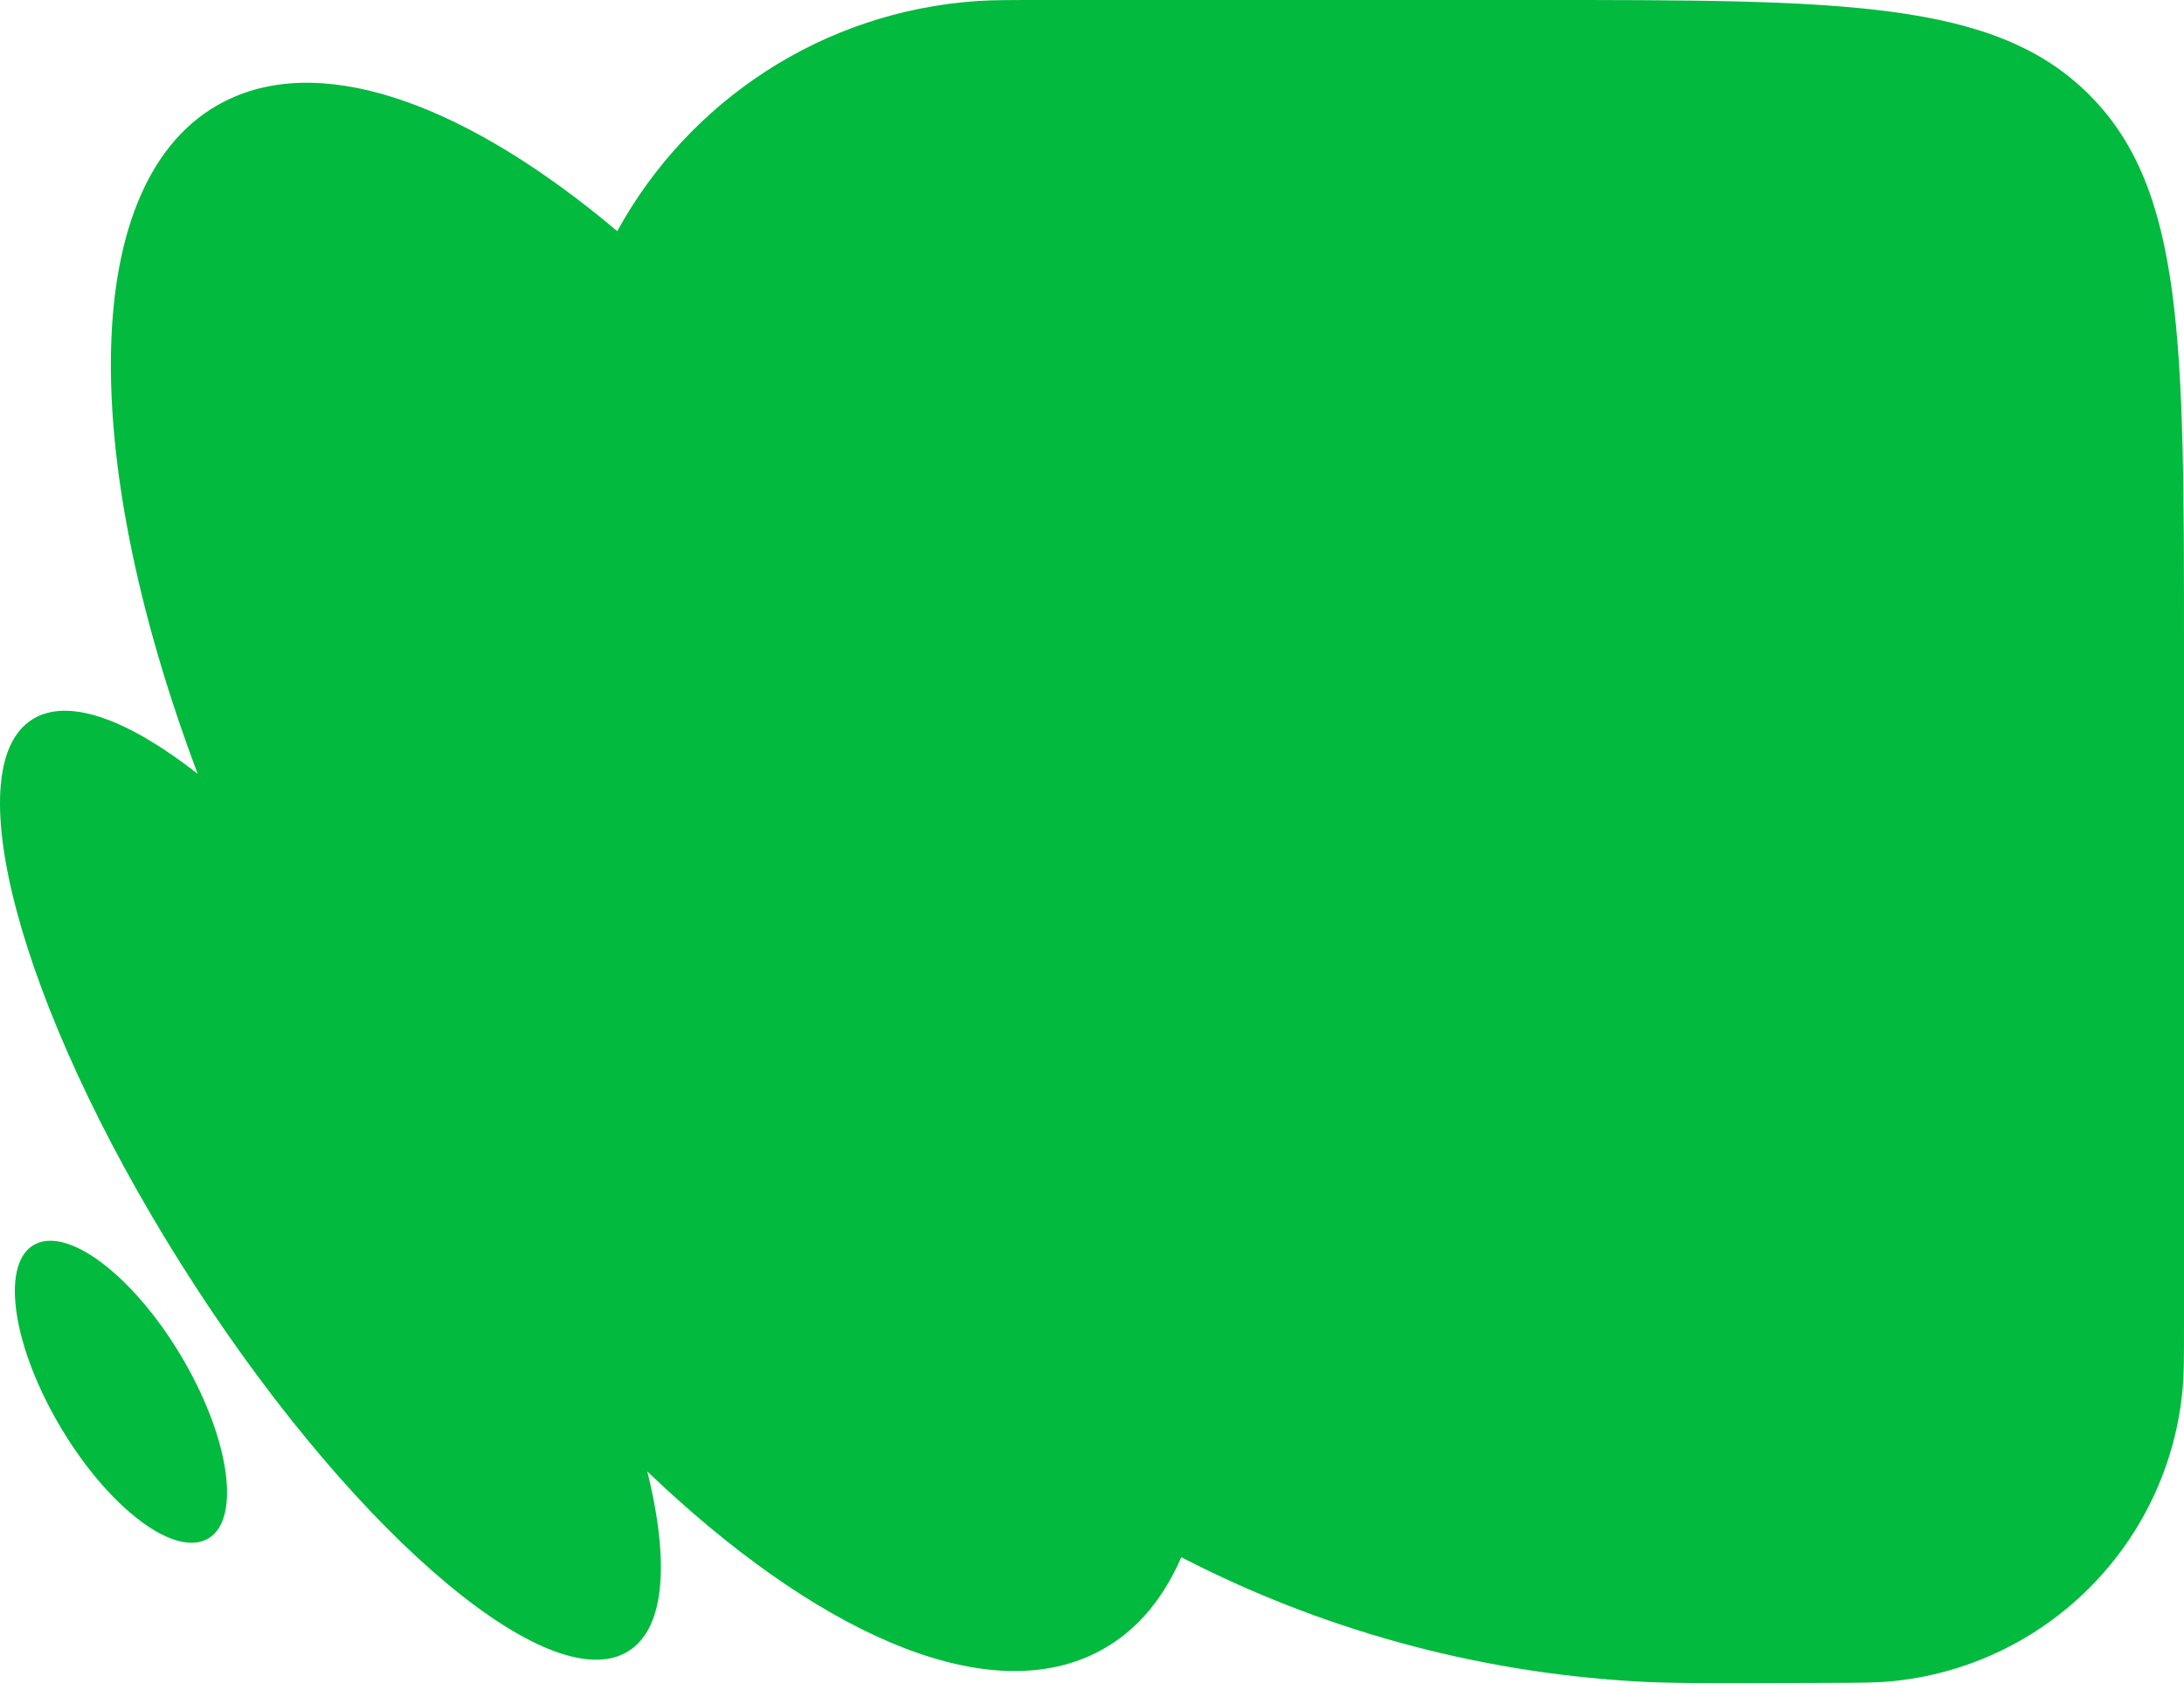
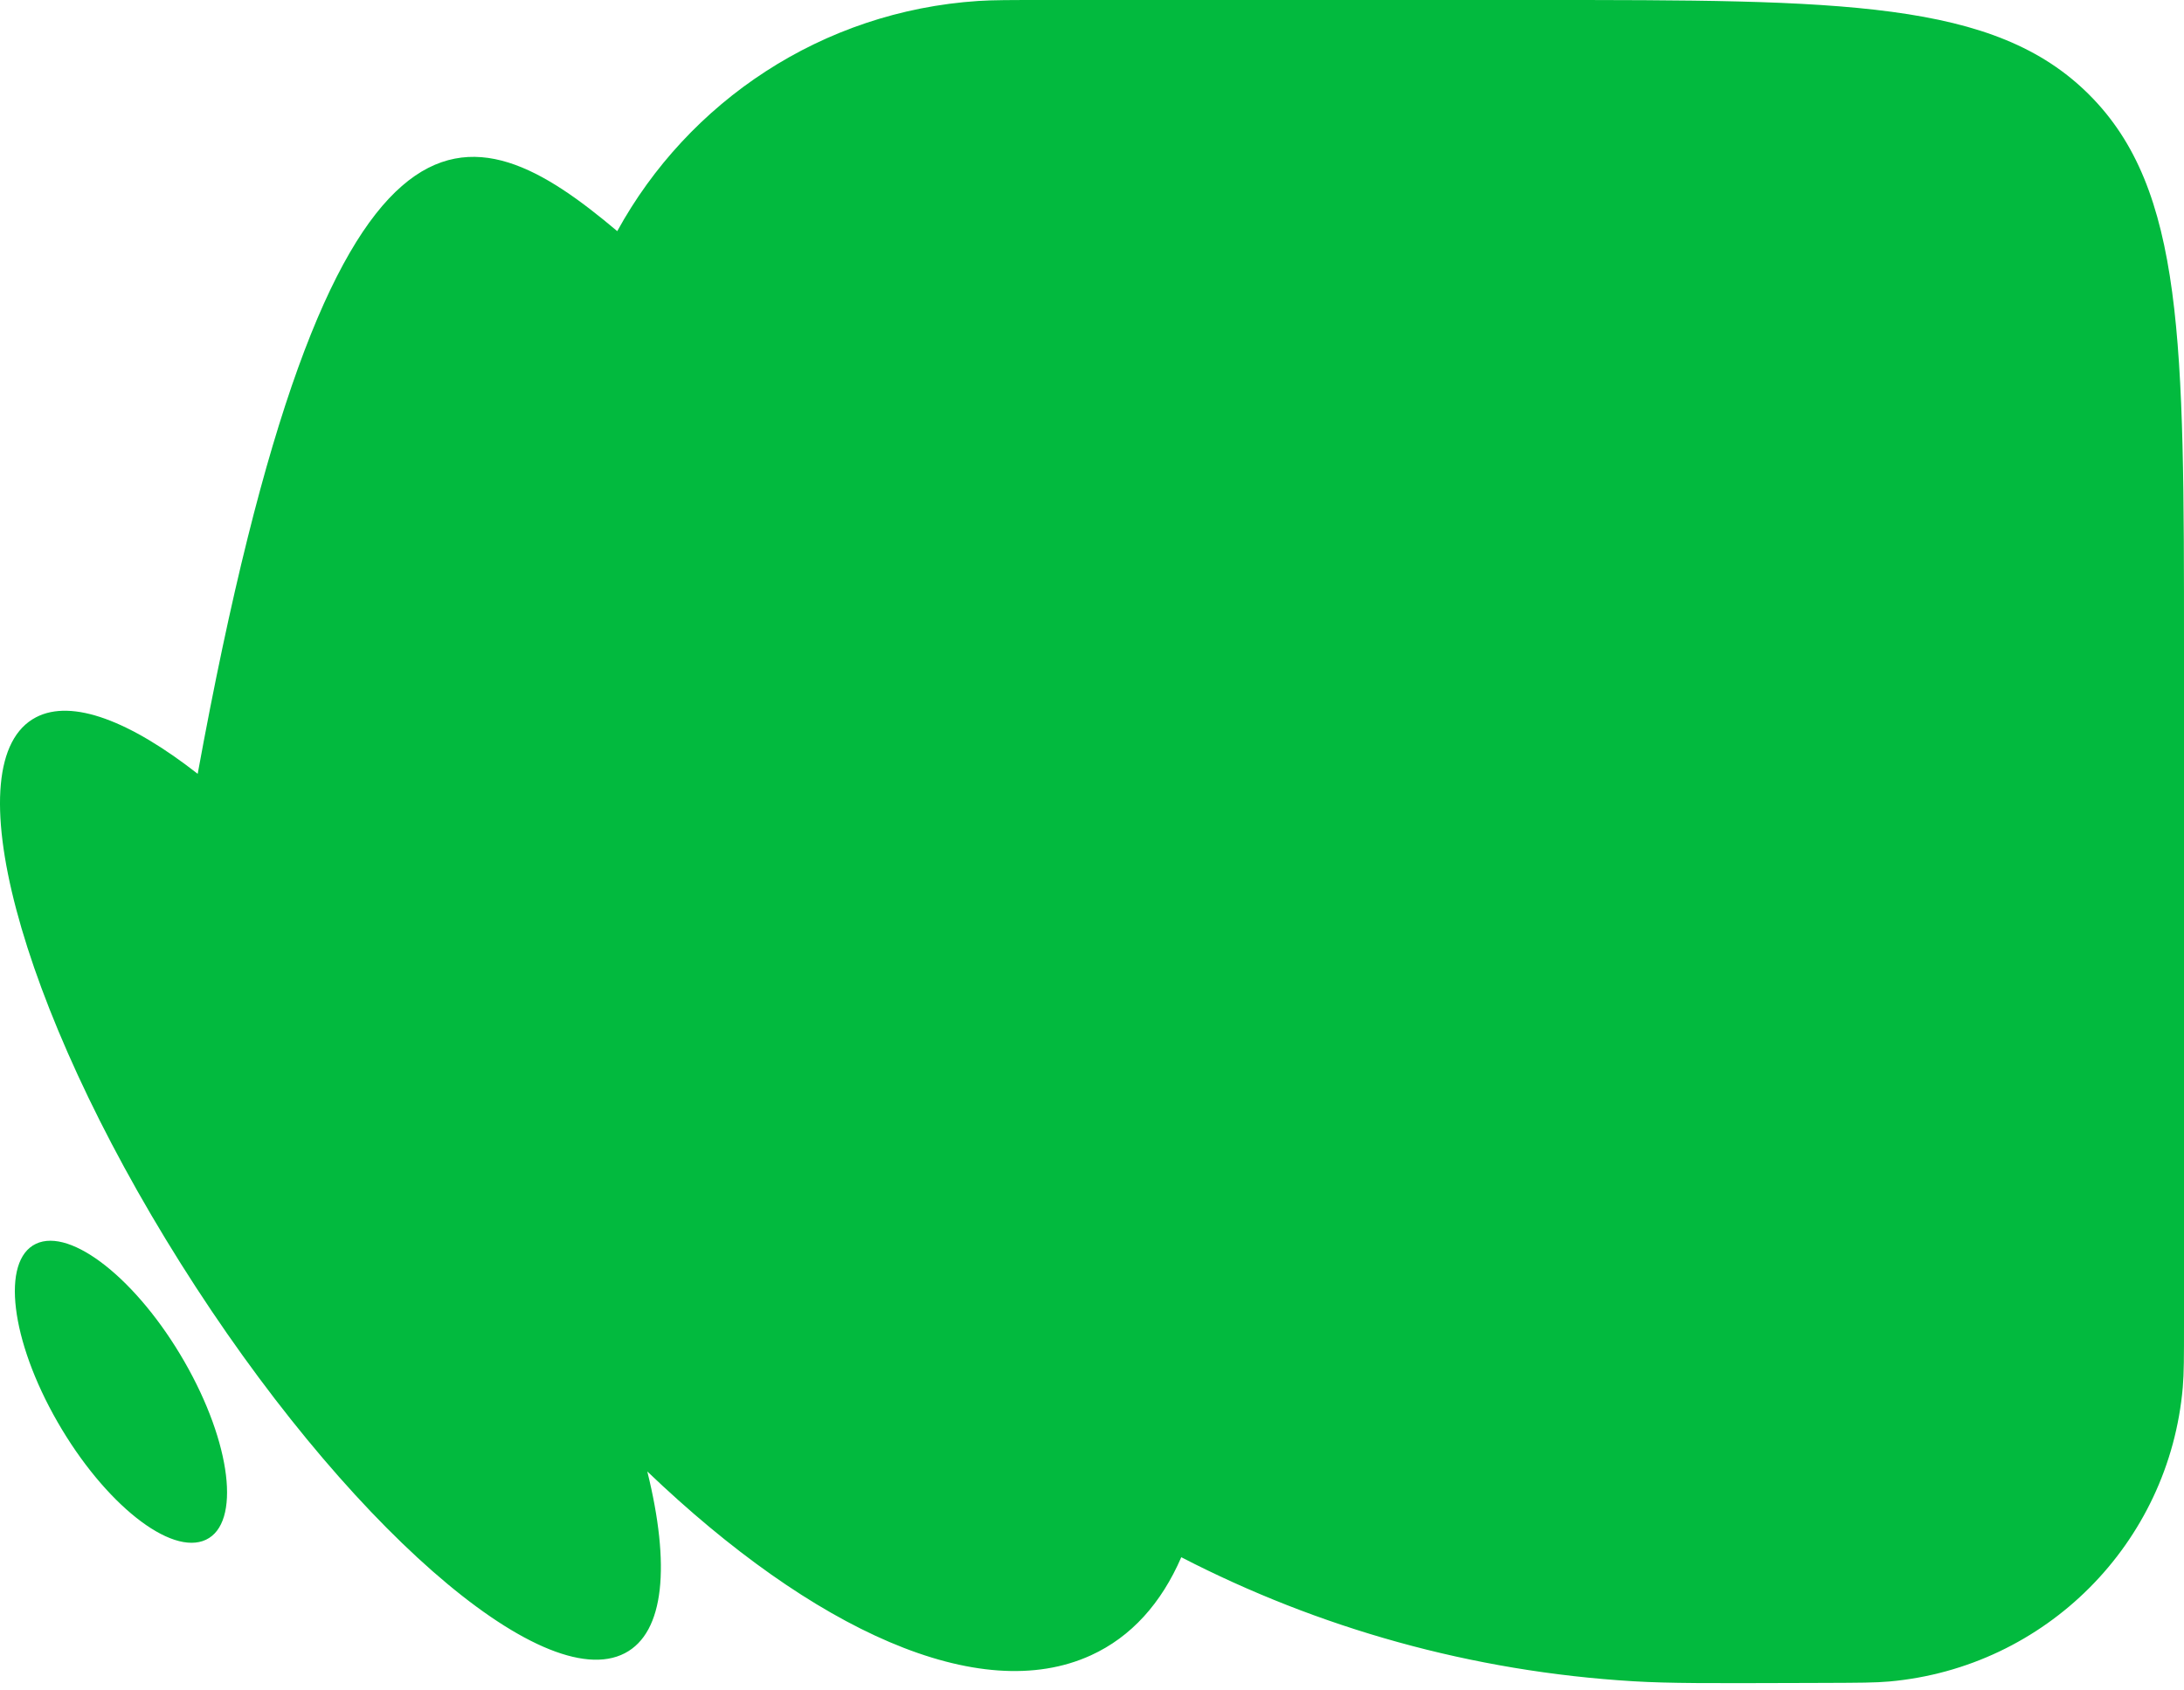
<svg xmlns="http://www.w3.org/2000/svg" width="270" height="209" viewBox="0 0 270 209" fill="none">
-   <path d="M190 1.66106e-05C227.712 2.19494e-05 246.568 0 258.284 11.716C270 23.432 270 42.288 270 80L270 163.708C270 167.776 270 169.81 269.851 171.526C268.184 190.851 252.892 206.194 233.573 207.927C231.857 208.081 229.823 208.088 225.755 208.102L221.964 208.114C211.58 208.149 206.388 208.167 201.968 207.902C181.908 206.702 162.971 201.304 146.037 192.562C143.584 198.228 139.875 202.401 134.869 204.69C121.086 210.993 100.566 201.611 80.023 181.955C82.879 193.503 82.184 201.859 77.25 204.428C67.016 209.754 42.424 188.165 22.322 156.207C2.22 124.249 -5.78 94.022 4.454 88.695C8.911 86.375 16.092 89.162 24.44 95.688C9.174 55.175 9.901 20.682 28.498 12.179C40.705 6.597 58.197 13.317 76.309 28.582C85.087 12.576 101.6 1.394 120.939 0.119C122.746 0 124.905 1.06861e-05 129.223 1.12974e-05L190 1.66106e-05ZM4.441 153.806C8.773 151.746 16.992 158.267 22.798 168.371C28.603 178.475 29.798 188.337 25.466 190.396C21.133 192.456 12.915 185.935 7.109 175.831C1.304 165.727 0.109 155.866 4.441 153.806Z" fill="#02BA3E" />
+   <path d="M190 1.66106e-05C227.712 2.19494e-05 246.568 0 258.284 11.716C270 23.432 270 42.288 270 80L270 163.708C270 167.776 270 169.81 269.851 171.526C268.184 190.851 252.892 206.194 233.573 207.927C231.857 208.081 229.823 208.088 225.755 208.102L221.964 208.114C211.58 208.149 206.388 208.167 201.968 207.902C181.908 206.702 162.971 201.304 146.037 192.562C143.584 198.228 139.875 202.401 134.869 204.69C121.086 210.993 100.566 201.611 80.023 181.955C82.879 193.503 82.184 201.859 77.25 204.428C67.016 209.754 42.424 188.165 22.322 156.207C2.22 124.249 -5.78 94.022 4.454 88.695C8.911 86.375 16.092 89.162 24.44 95.688C40.705 6.597 58.197 13.317 76.309 28.582C85.087 12.576 101.6 1.394 120.939 0.119C122.746 0 124.905 1.06861e-05 129.223 1.12974e-05L190 1.66106e-05ZM4.441 153.806C8.773 151.746 16.992 158.267 22.798 168.371C28.603 178.475 29.798 188.337 25.466 190.396C21.133 192.456 12.915 185.935 7.109 175.831C1.304 165.727 0.109 155.866 4.441 153.806Z" fill="#02BA3E" />
</svg>